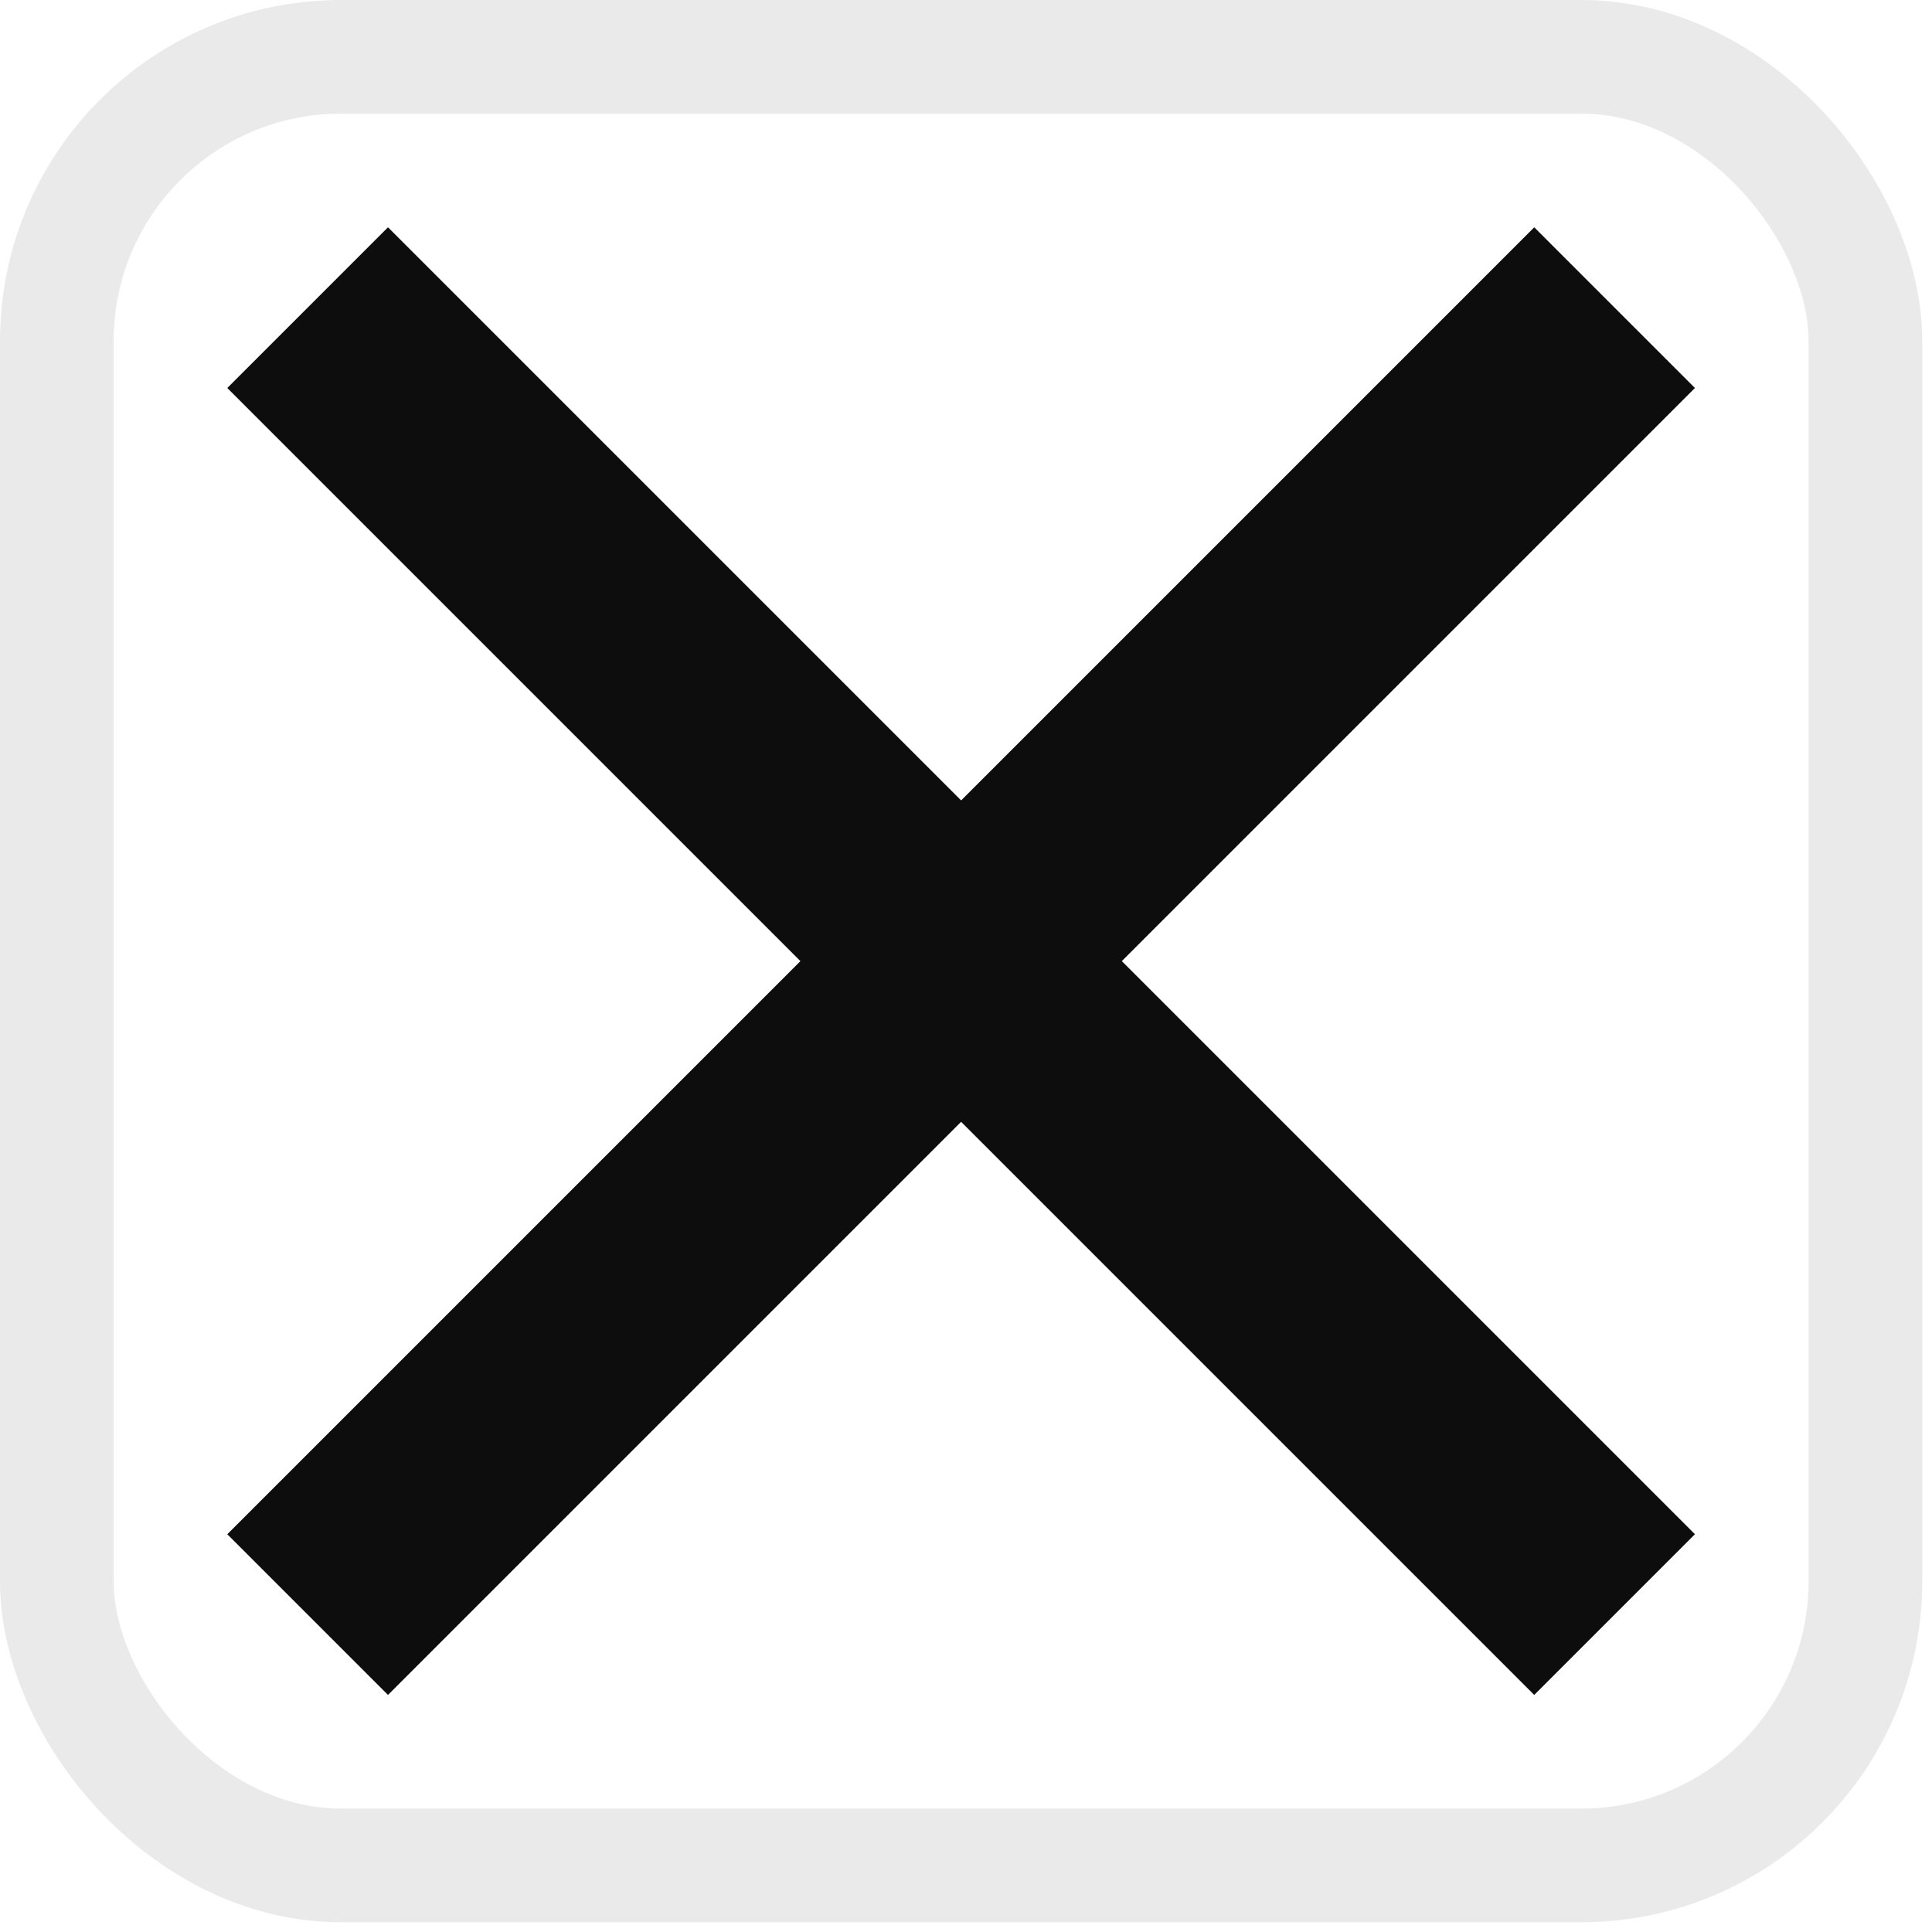
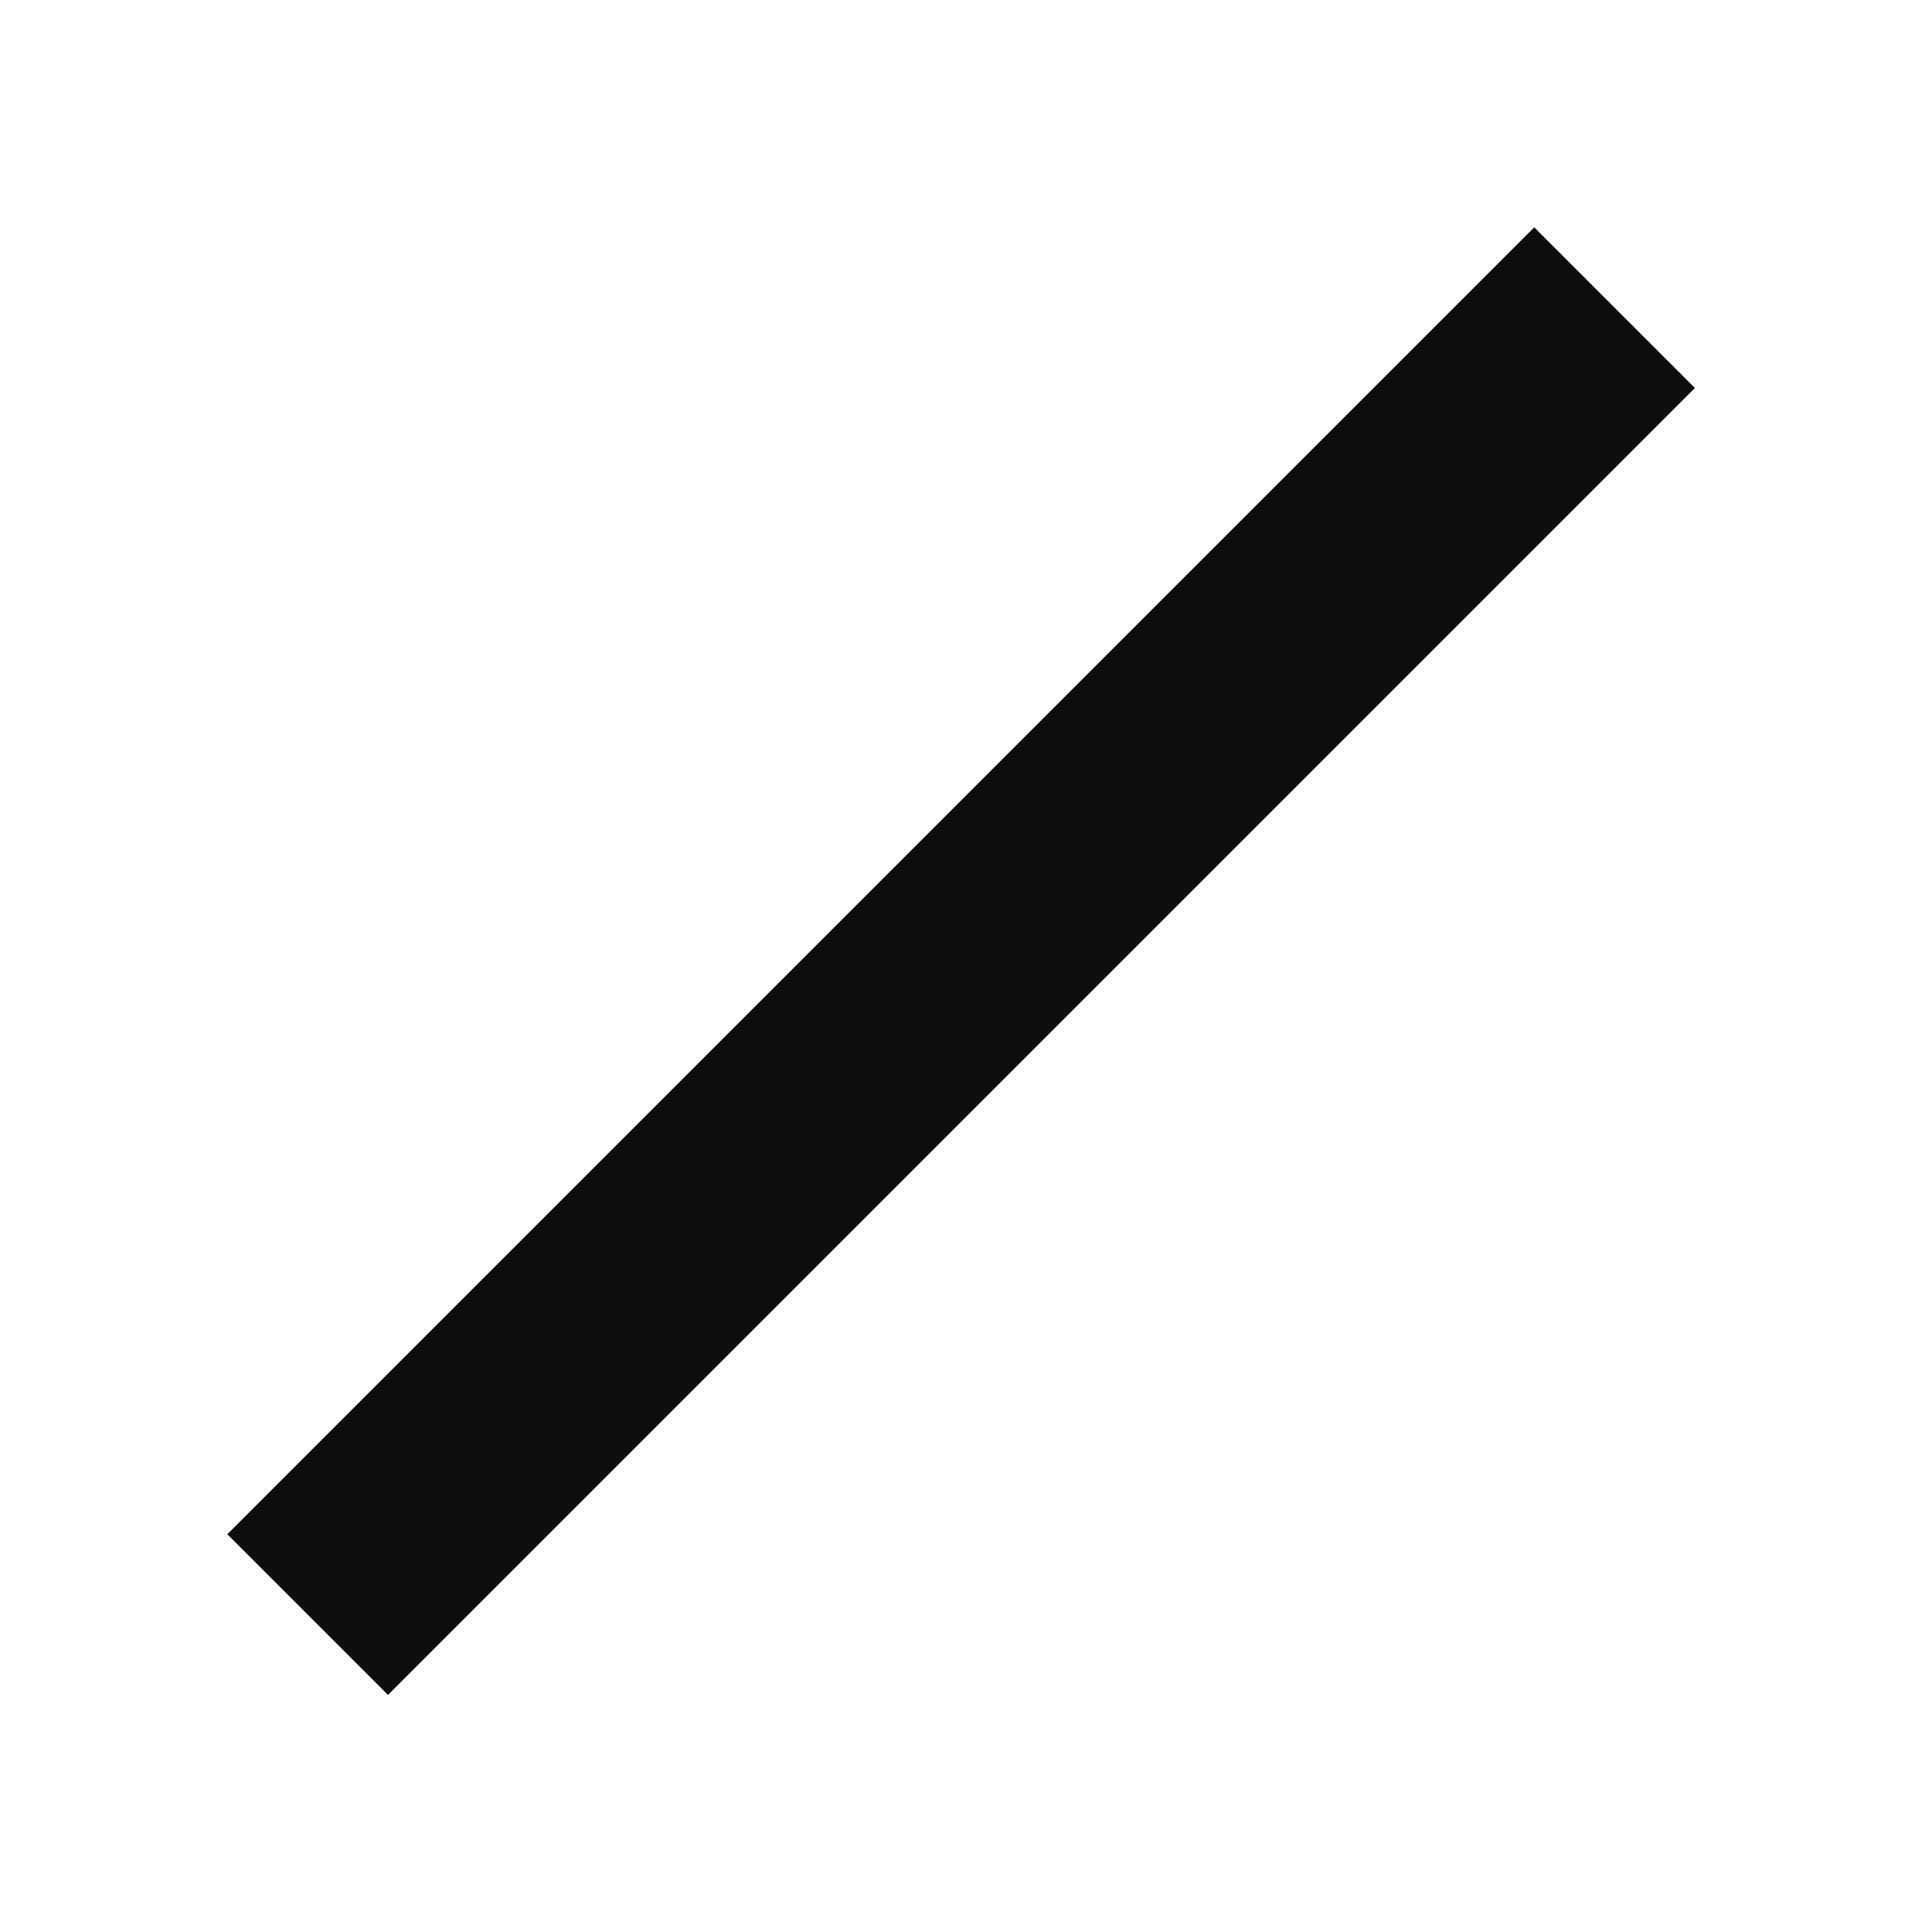
<svg xmlns="http://www.w3.org/2000/svg" width="17" height="17" viewBox="0 0 17 17" fill="none">
-   <rect x="0.5" y="0.5" width="15.914" height="15.914" rx="2.5" stroke="#EAEAEA" />
-   <path fill-rule="evenodd" clip-rule="evenodd" d="M13.5 14.914L2 3.414L3.414 2L14.914 13.5L13.5 14.914Z" fill="#0D0D0D" />
  <path fill-rule="evenodd" clip-rule="evenodd" d="M3.414 14.914L14.914 3.414L13.5 2L2 13.5L3.414 14.914Z" fill="#0D0D0D" />
</svg>